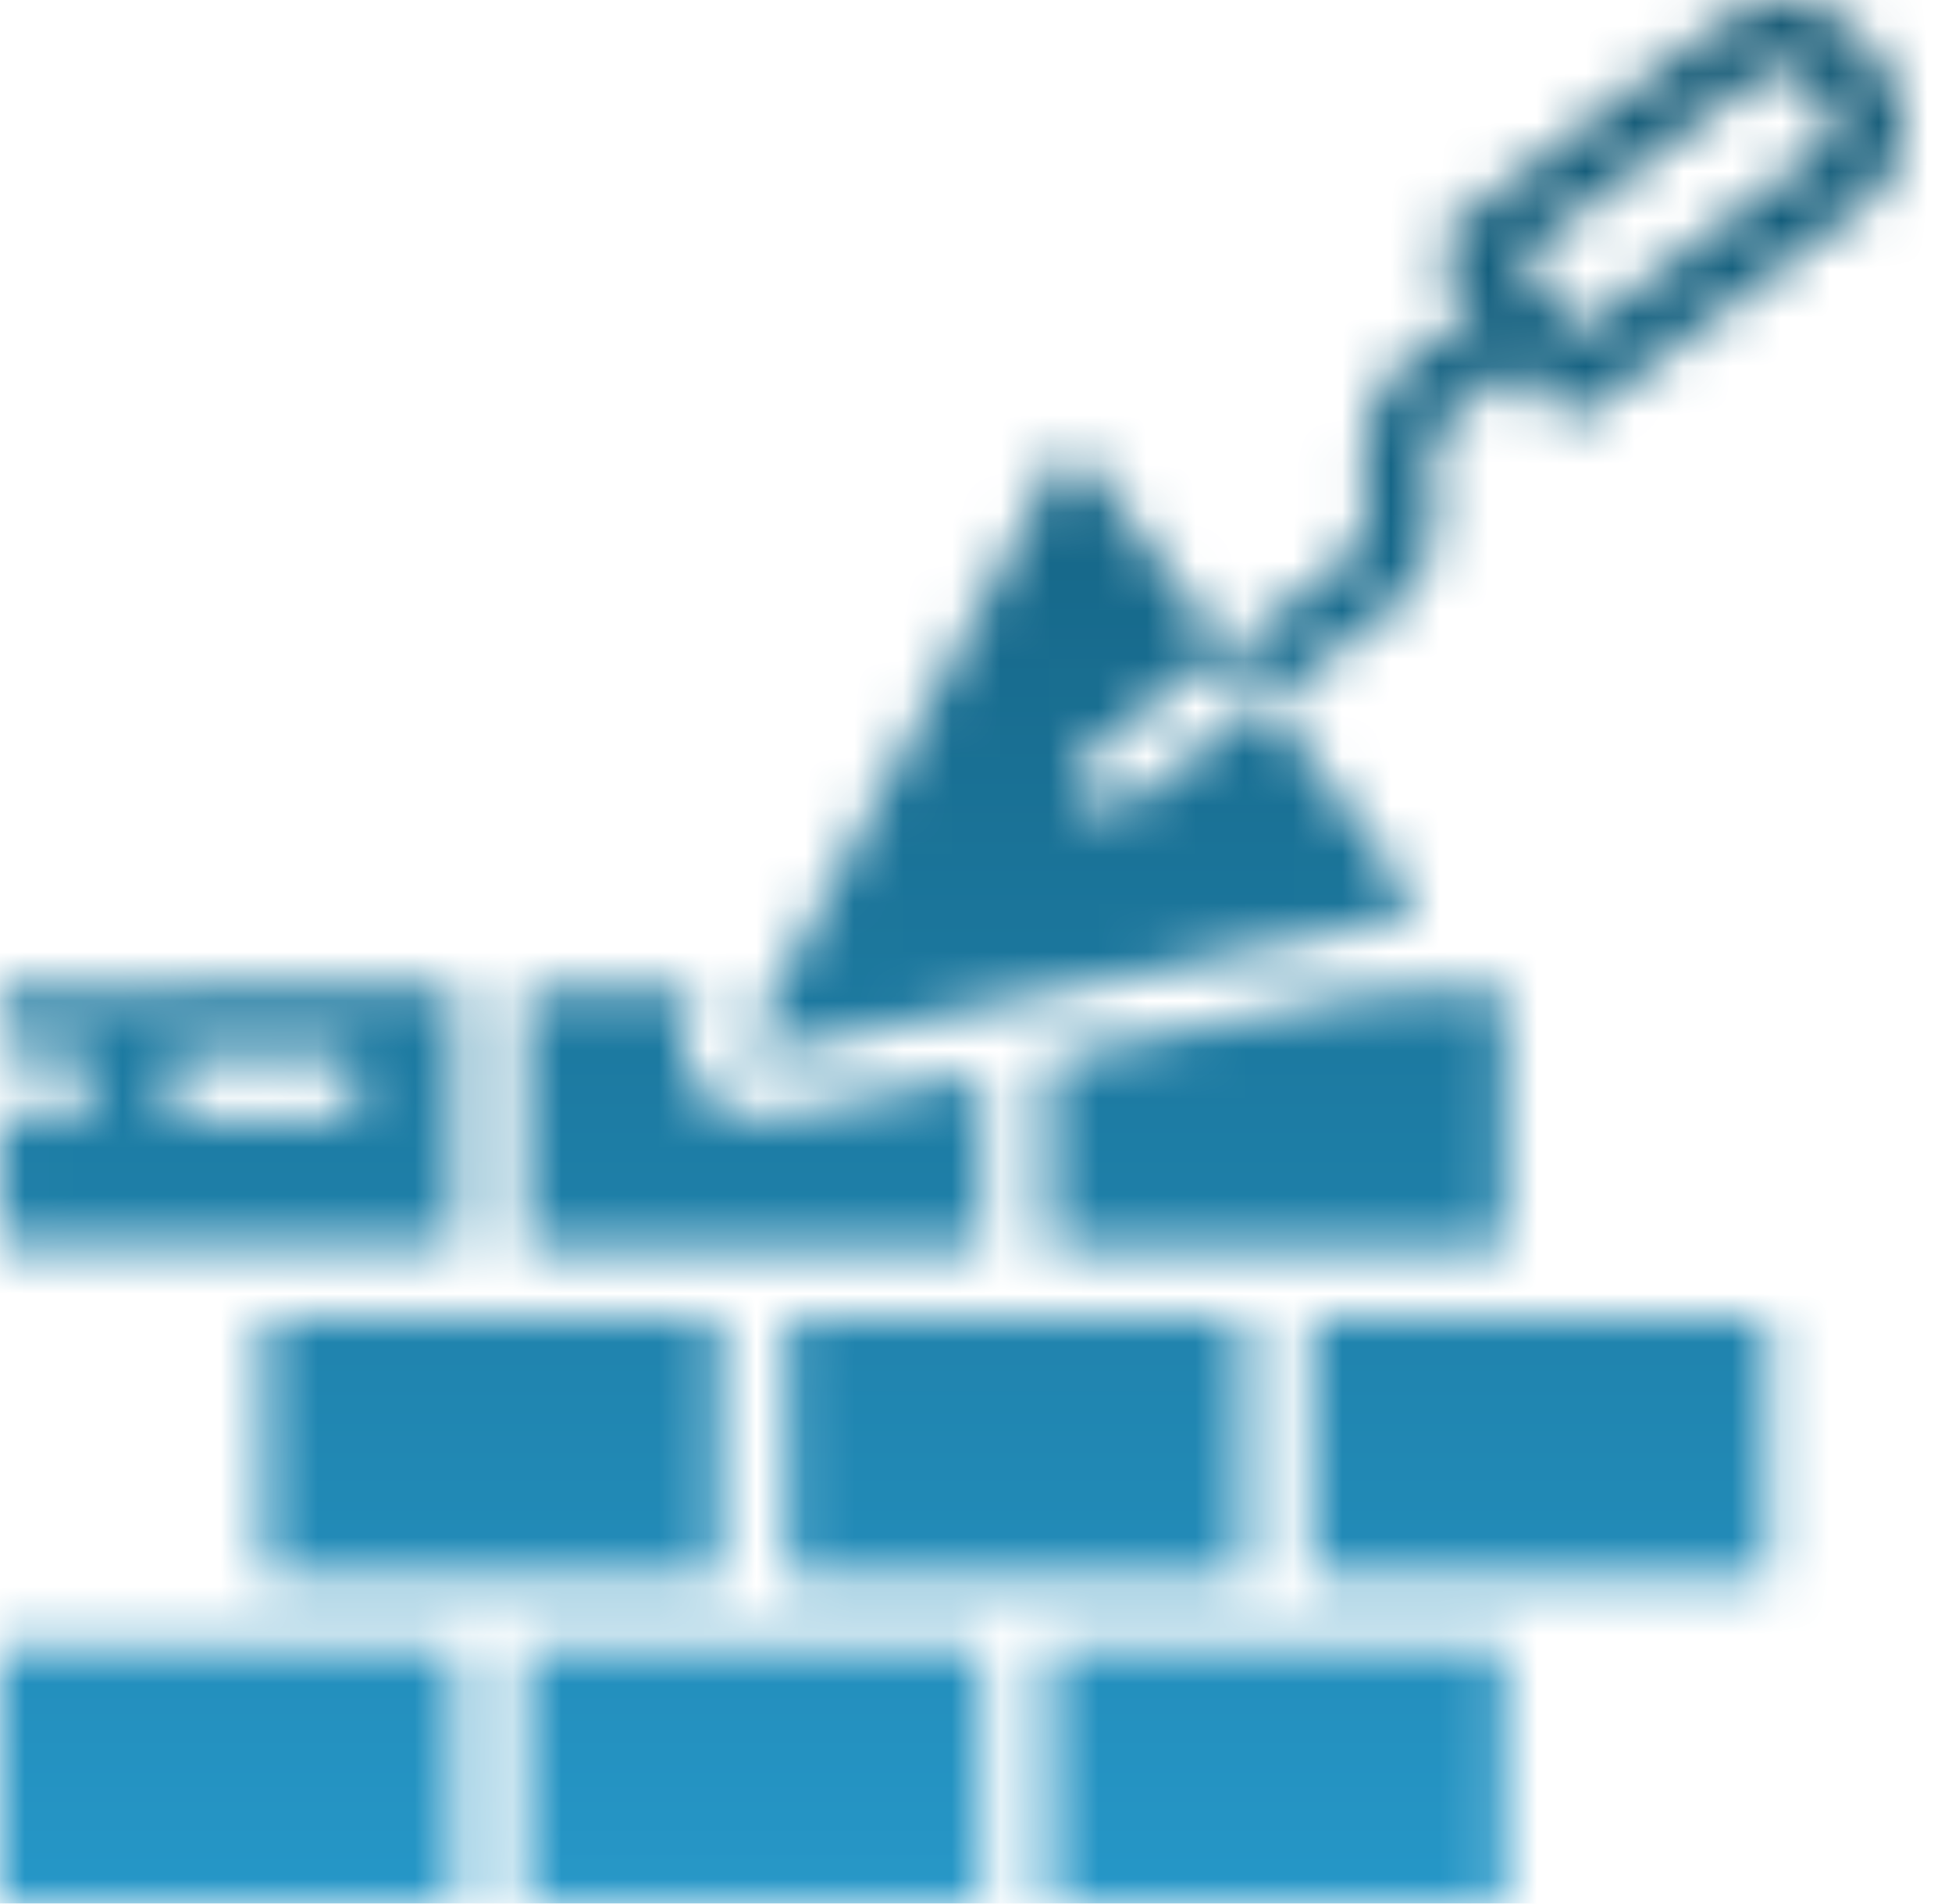
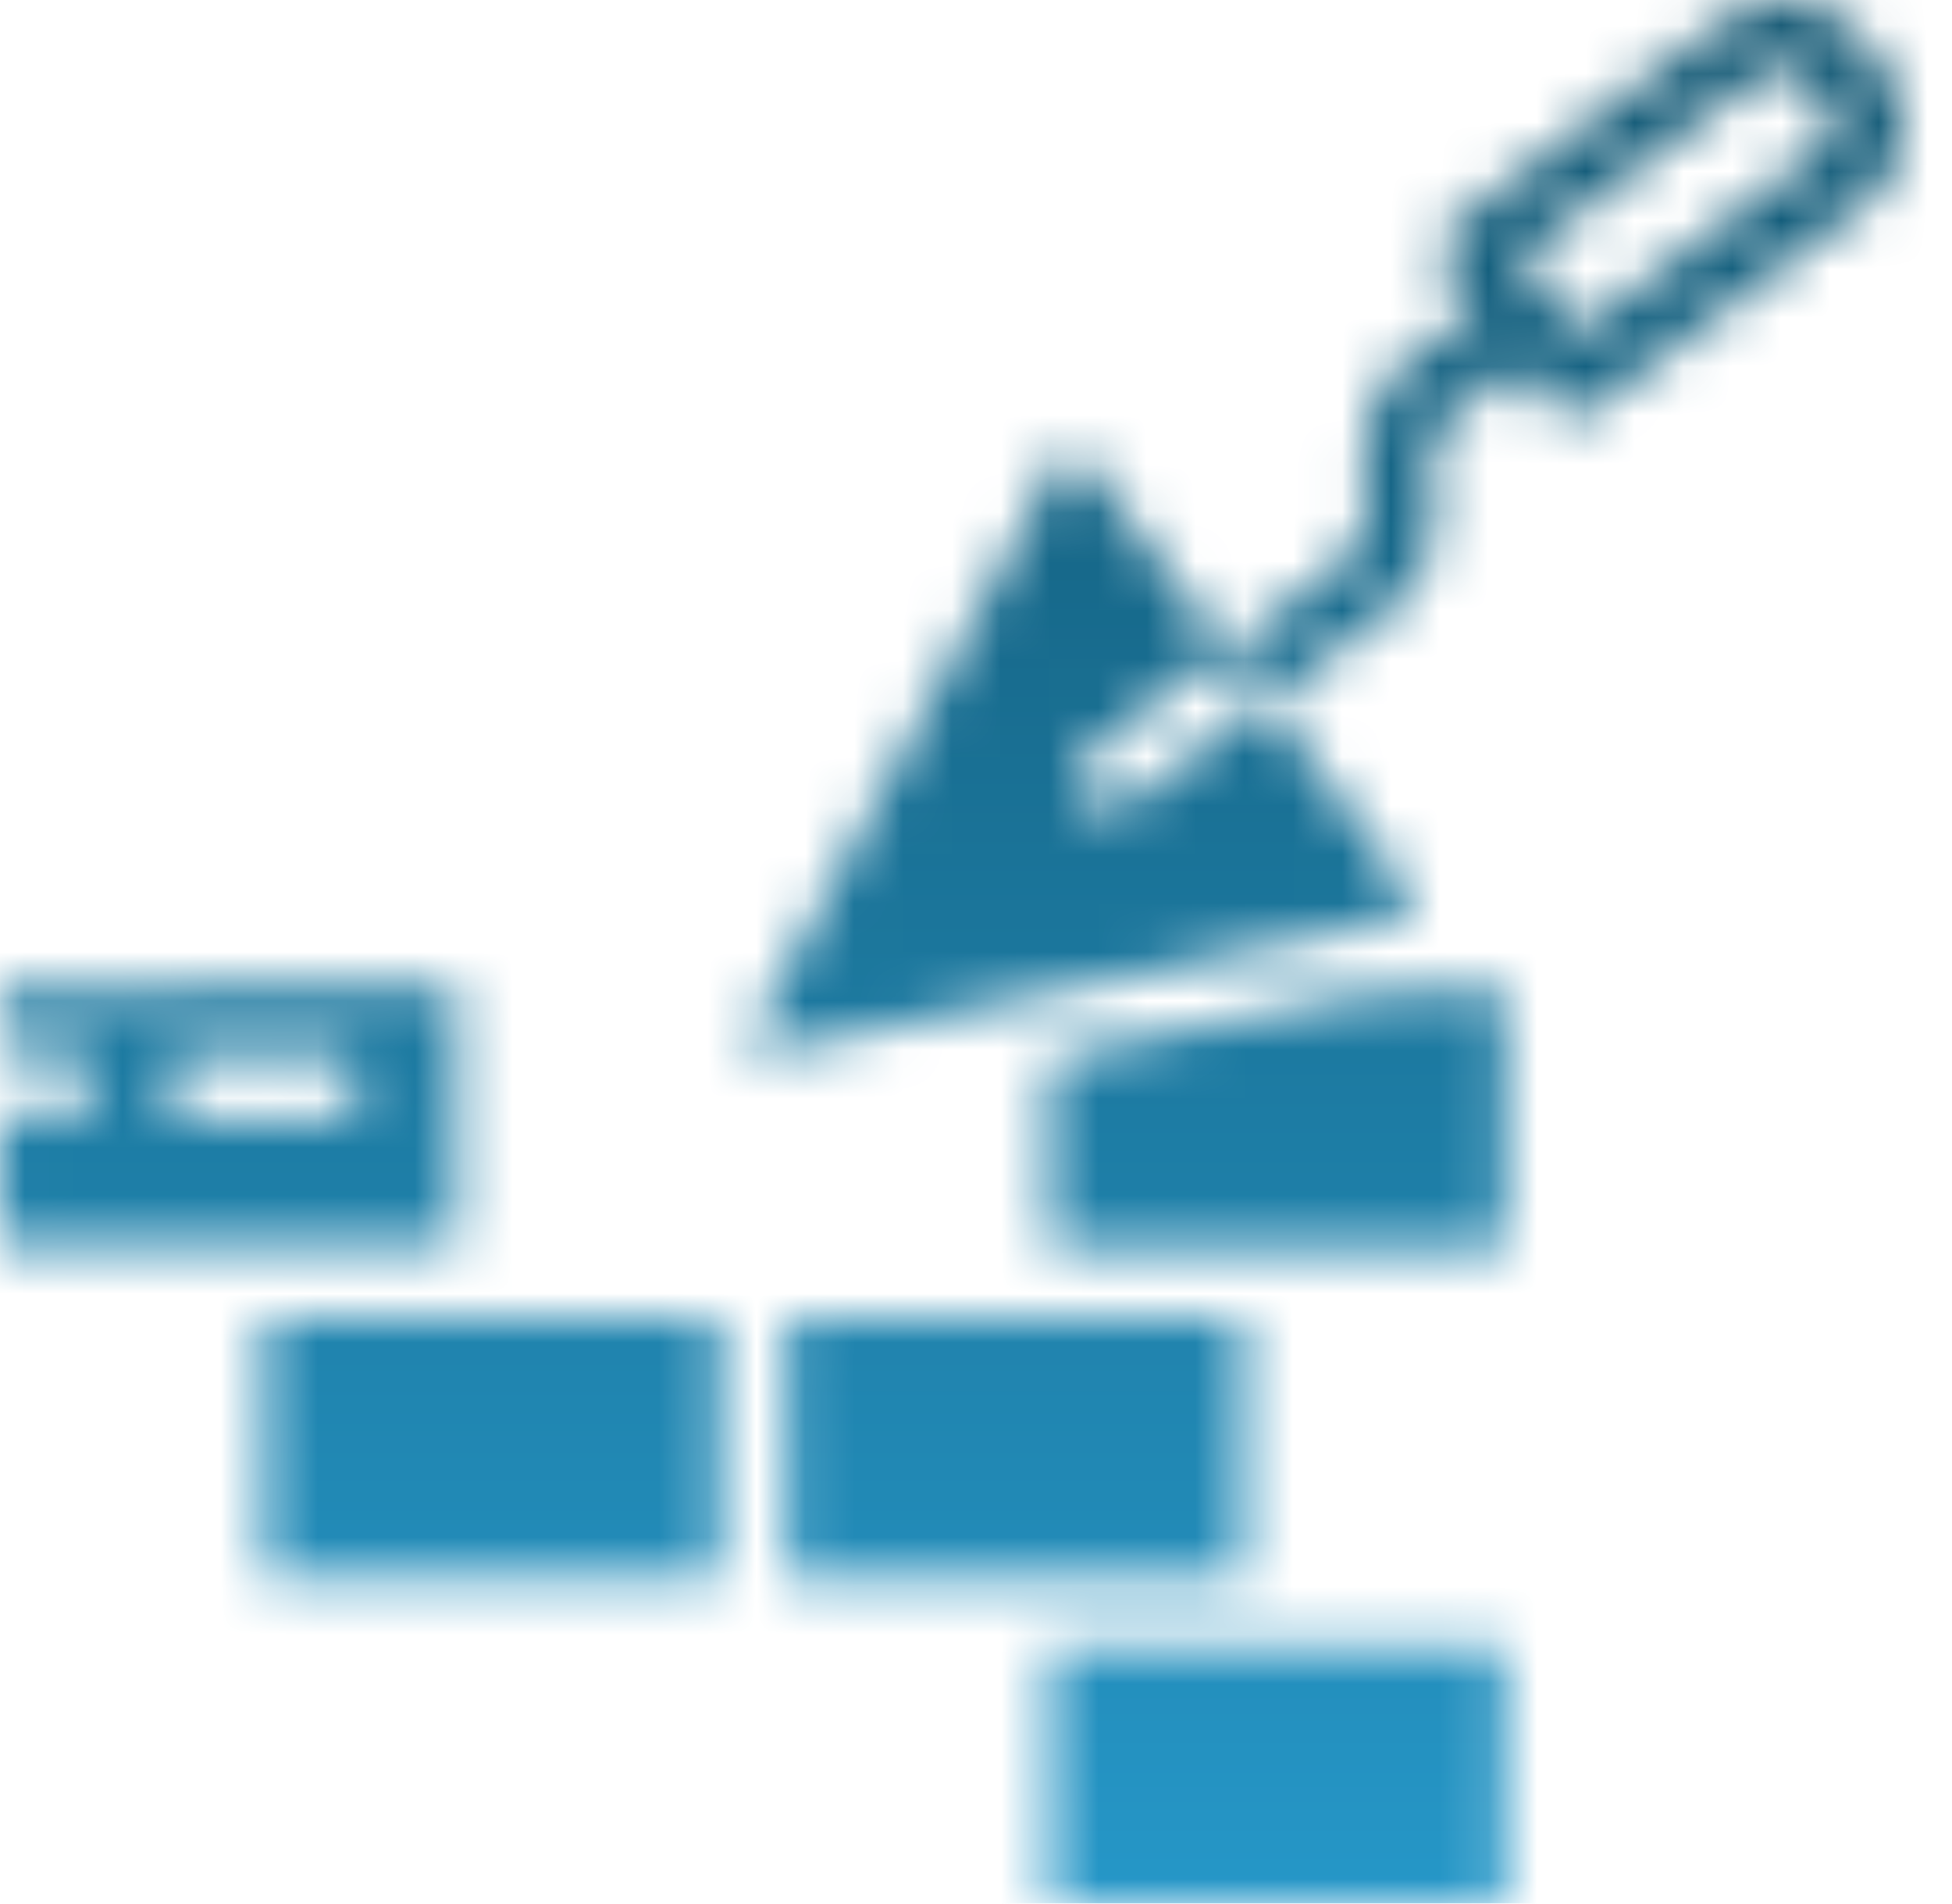
<svg xmlns="http://www.w3.org/2000/svg" width="40" height="39" viewBox="0 0 40 39" fill="none">
  <mask id="mask0_505_15" style="mask-type:alpha" maskUnits="userSpaceOnUse" x="0" y="0" width="40" height="39">
    <path d="M38.568 1.327C38.434 1.135 38.293 0.949 38.147 0.776C37.821 0.358 37.345 0.085 36.82 0.017C36.296 -0.052 35.766 0.09 35.345 0.411C33.513 1.769 31.7 3.145 29.881 4.522C29.788 4.574 29.709 4.648 29.649 4.736C29.589 4.825 29.55 4.926 29.536 5.032C29.522 5.139 29.532 5.247 29.567 5.348C29.601 5.449 29.659 5.541 29.735 5.617L30.245 6.308C29.747 6.692 29.275 7.044 28.816 7.416C28.505 7.658 28.262 7.975 28.109 8.339C27.956 8.702 27.898 9.098 27.941 9.49C28.069 11.296 28.075 11.059 26.811 12.051L25.139 13.332L22.223 9.433C21.974 9.1 21.859 9.112 21.667 9.471C21.348 10.054 21.029 10.649 20.723 11.238C18.983 14.486 17.242 17.737 15.502 20.989C15.438 21.167 15.397 21.352 15.381 21.54C15.559 21.562 15.739 21.562 15.917 21.54C17.193 21.284 18.47 21.009 19.695 20.74L28.631 18.819C29.122 18.716 29.147 18.646 28.841 18.236C28.535 17.826 28.203 17.404 27.903 16.956L25.988 14.395C26.831 13.754 27.648 13.152 28.445 12.531C28.774 12.288 29.033 11.962 29.197 11.587C29.362 11.212 29.426 10.8 29.384 10.393C29.344 10.032 29.327 9.668 29.332 9.305C29.342 9.07 29.427 8.845 29.575 8.664C30.047 8.235 30.577 7.864 31.1 7.461C31.298 7.723 31.451 7.934 31.611 8.139C31.661 8.239 31.735 8.325 31.825 8.39C31.915 8.455 32.02 8.498 32.13 8.514C32.24 8.53 32.352 8.52 32.457 8.484C32.562 8.447 32.657 8.386 32.734 8.306C34.56 6.942 36.385 5.578 38.191 4.189C38.41 4.031 38.594 3.829 38.732 3.597C38.87 3.365 38.959 3.107 38.995 2.839C39.03 2.571 39.01 2.299 38.937 2.039C38.863 1.779 38.738 1.537 38.568 1.327V1.327ZM23.072 16.482C23.009 16.529 22.938 16.562 22.862 16.581C22.787 16.599 22.708 16.602 22.631 16.59C22.555 16.577 22.481 16.549 22.415 16.508C22.349 16.466 22.293 16.412 22.248 16.347C22.148 16.231 22.092 16.082 22.092 15.928C22.092 15.774 22.148 15.625 22.248 15.509C22.341 15.396 22.451 15.299 22.574 15.221C23.416 14.58 24.265 13.94 25.127 13.3L25.918 14.382C24.986 15.105 24.042 15.797 23.072 16.482ZM37.113 3.216L32.307 6.827L31.139 5.252L33.309 3.613L35.951 1.628C36.519 1.199 36.825 1.276 37.304 1.935C37.751 2.486 37.681 2.812 37.113 3.216Z" fill="url(#paint0_linear_505_15)" />
    <path d="M25.49 27.008H16.121V32.354H25.49V27.008Z" fill="url(#paint1_linear_505_15)" />
    <path d="M14.749 26.995H5.399V32.341H14.749V26.995Z" fill="url(#paint2_linear_505_15)" />
-     <path d="M36.239 27.001H26.876V32.335H36.239V27.001Z" fill="url(#paint3_linear_505_15)" />
-     <path d="M20.123 33.737H10.747V38.987H20.123V33.737Z" fill="url(#paint4_linear_505_15)" />
-     <path d="M9.363 33.737H0V39H9.363V33.737Z" fill="url(#paint5_linear_505_15)" />
    <path d="M30.846 33.737H21.509V39H30.846V33.737Z" fill="url(#paint6_linear_505_15)" />
    <path d="M30.859 20.279V25.586H21.521C21.502 25.478 21.49 25.369 21.483 25.26C21.483 24.197 21.483 23.134 21.483 22.058C21.483 21.777 21.566 21.655 21.853 21.597C23.953 21.162 26.034 20.656 28.14 20.317C29.044 20.228 29.953 20.215 30.859 20.279V20.279Z" fill="url(#paint7_linear_505_15)" />
    <path d="M0.006 20.266V21.546C0.433 21.546 0.836 21.546 1.238 21.546C1.64 21.546 1.984 21.809 1.984 22.187C1.984 22.564 1.723 22.827 1.231 22.827C0.74 22.827 0.421 22.827 0.006 22.827V25.503H9.356V20.183L0.006 20.266ZM6.631 22.904C5.782 22.904 4.927 22.904 4.078 22.904C3.618 22.904 3.363 22.654 3.35 22.264C3.342 22.168 3.356 22.071 3.391 21.982C3.425 21.892 3.48 21.811 3.55 21.745C3.619 21.679 3.703 21.63 3.795 21.601C3.886 21.573 3.983 21.565 4.078 21.578C4.512 21.578 4.946 21.578 5.354 21.578C5.763 21.578 6.19 21.578 6.631 21.578C6.726 21.565 6.822 21.573 6.914 21.601C7.005 21.63 7.089 21.679 7.159 21.745C7.229 21.811 7.283 21.892 7.318 21.982C7.352 22.071 7.366 22.168 7.358 22.264C7.359 22.356 7.34 22.447 7.303 22.531C7.265 22.615 7.21 22.69 7.141 22.751C7.072 22.812 6.991 22.857 6.902 22.883C6.814 22.91 6.722 22.917 6.631 22.904Z" fill="url(#paint8_linear_505_15)" />
-     <path d="M20.13 21.995V25.58H10.742V20.266H14.322L14.137 20.669C14.002 20.93 13.947 21.224 13.979 21.516C14.011 21.808 14.128 22.083 14.316 22.308C14.48 22.543 14.71 22.724 14.978 22.826C15.245 22.929 15.537 22.949 15.816 22.884C16.869 22.68 17.909 22.443 18.956 22.244L20.13 21.995Z" fill="url(#paint9_linear_505_15)" />
  </mask>
  <g mask="url(#mask0_505_15)">
    <rect x="-13" y="-4.505" width="56.634" height="54.832" fill="url(#paint10_linear_505_15)" />
  </g>
  <defs>
    <linearGradient id="paint0_linear_505_15" x1="25.074" y1="26.811" x2="31.479" y2="4.91" gradientUnits="userSpaceOnUse">
      <stop stop-color="#0E4E67" />
      <stop offset="1" stop-color="#2CAAE1" />
    </linearGradient>
    <linearGradient id="paint1_linear_505_15" x1="19.964" y1="33.657" x2="21.008" y2="27.952" gradientUnits="userSpaceOnUse">
      <stop stop-color="#0E4E67" />
      <stop offset="1" stop-color="#2CAAE1" />
    </linearGradient>
    <linearGradient id="paint2_linear_505_15" x1="9.234" y1="33.644" x2="10.28" y2="27.94" gradientUnits="userSpaceOnUse">
      <stop stop-color="#0E4E67" />
      <stop offset="1" stop-color="#2CAAE1" />
    </linearGradient>
    <linearGradient id="paint3_linear_505_15" x1="30.717" y1="33.635" x2="31.756" y2="27.943" gradientUnits="userSpaceOnUse">
      <stop stop-color="#0E4E67" />
      <stop offset="1" stop-color="#2CAAE1" />
    </linearGradient>
    <linearGradient id="paint4_linear_505_15" x1="14.593" y1="40.267" x2="15.6" y2="34.657" gradientUnits="userSpaceOnUse">
      <stop stop-color="#0E4E67" />
      <stop offset="1" stop-color="#2CAAE1" />
    </linearGradient>
    <linearGradient id="paint5_linear_505_15" x1="3.841" y1="40.283" x2="4.854" y2="34.661" gradientUnits="userSpaceOnUse">
      <stop stop-color="#0E4E67" />
      <stop offset="1" stop-color="#2CAAE1" />
    </linearGradient>
    <linearGradient id="paint6_linear_505_15" x1="25.338" y1="40.283" x2="26.354" y2="34.662" gradientUnits="userSpaceOnUse">
      <stop stop-color="#0E4E67" />
      <stop offset="1" stop-color="#2CAAE1" />
    </linearGradient>
    <linearGradient id="paint7_linear_505_15" x1="25.329" y1="26.89" x2="26.372" y2="21.183" gradientUnits="userSpaceOnUse">
      <stop stop-color="#0E4E67" />
      <stop offset="1" stop-color="#2CAAE1" />
    </linearGradient>
    <linearGradient id="paint8_linear_505_15" x1="3.841" y1="26.8" x2="4.877" y2="21.121" gradientUnits="userSpaceOnUse">
      <stop stop-color="#0E4E67" />
      <stop offset="1" stop-color="#2CAAE1" />
    </linearGradient>
    <linearGradient id="paint9_linear_505_15" x1="14.592" y1="26.875" x2="15.622" y2="21.201" gradientUnits="userSpaceOnUse">
      <stop stop-color="#0E4E67" />
      <stop offset="1" stop-color="#2CAAE1" />
    </linearGradient>
    <linearGradient id="paint10_linear_505_15" x1="15.317" y1="-4.505" x2="15.317" y2="50.327" gradientUnits="userSpaceOnUse">
      <stop stop-color="#0E4E67" />
      <stop offset="1" stop-color="#2CAAE1" />
    </linearGradient>
  </defs>
</svg>